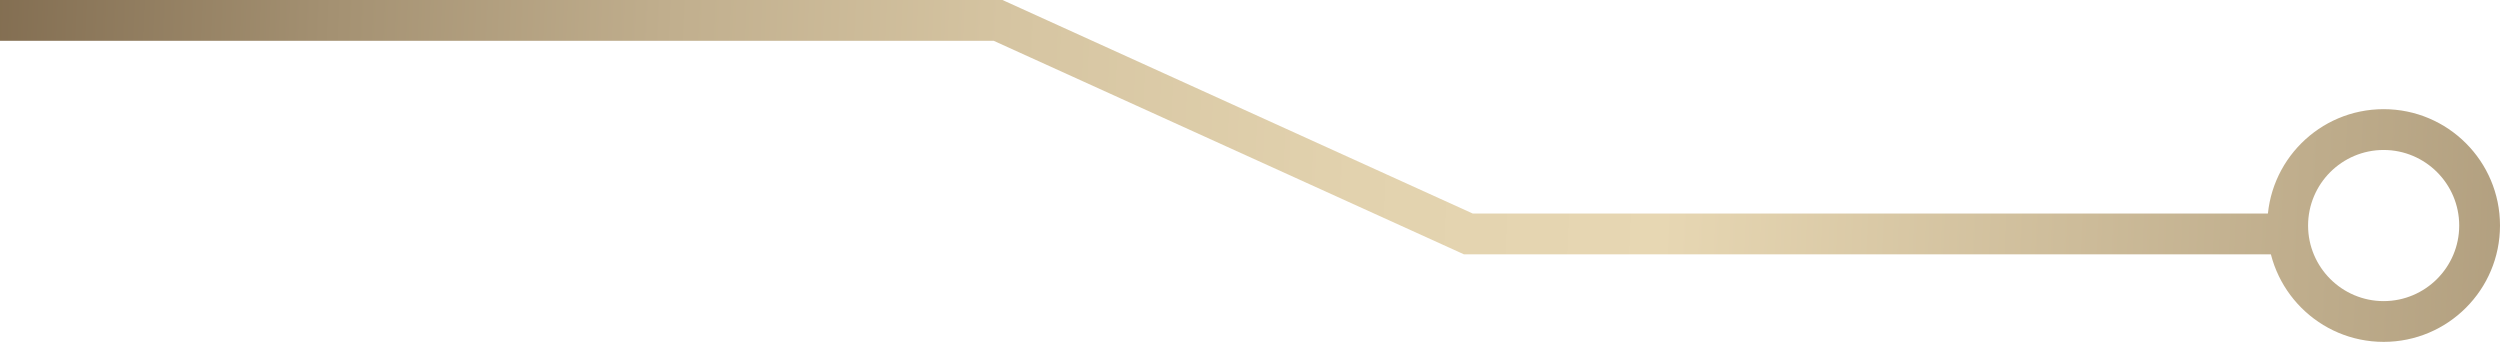
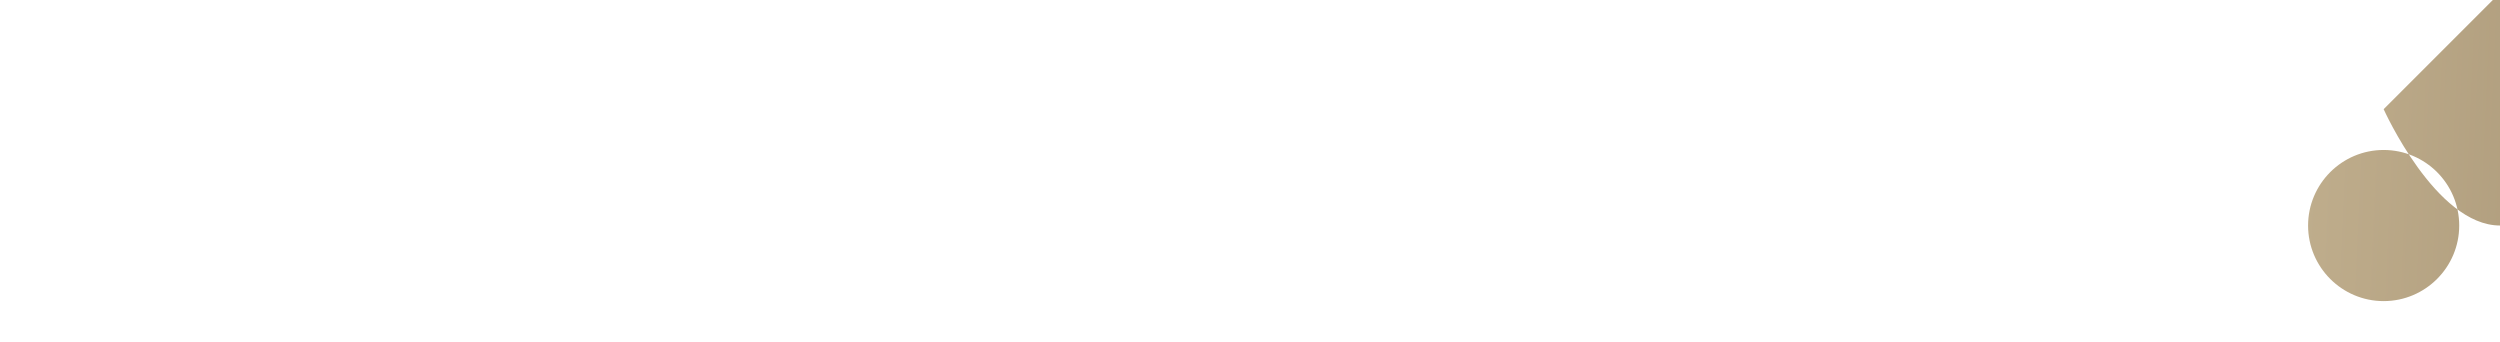
<svg xmlns="http://www.w3.org/2000/svg" xmlns:xlink="http://www.w3.org/1999/xlink" id="Vrstva_2" data-name="Vrstva 2" viewBox="0 0 928.66 127">
  <defs>
    <style>
      .cls-1 {
        fill: url(#champagne_gold-2);
      }

      .cls-2 {
        fill: url(#champagne_gold);
      }
    </style>
    <linearGradient id="champagne_gold" data-name="champagne gold" x1="-17.41" y1="26.11" x2="1254.16" y2="82.6" gradientUnits="userSpaceOnUse">
      <stop offset="0" stop-color="#7c674b" />
      <stop offset="0" stop-color="#7f6a4e" />
      <stop offset=".11" stop-color="#a49172" />
      <stop offset=".21" stop-color="#c1af8e" />
      <stop offset=".31" stop-color="#d6c5a2" />
      <stop offset=".41" stop-color="#e2d2ae" />
      <stop offset=".5" stop-color="#e7d7b3" />
      <stop offset="1" stop-color="#7c674b" />
    </linearGradient>
    <linearGradient id="champagne_gold-2" data-name="champagne gold" x1="-18.19" y1="43.63" x2="1253.38" y2="100.12" xlink:href="#champagne_gold" />
  </defs>
  <g id="Vrstva_1-2" data-name="Vrstva 1">
-     <polygon class="cls-2" points="543.78 94.47 542.28 93.78 369.11 15.15 0 15.15 0 0 372.4 0 373.9 .69 547.07 79.32 854.69 79.32 854.69 94.47 543.78 94.47" />
-     <path class="cls-1" d="M885.44,40.55c-23.87,0-43.22,19.35-43.22,43.22s19.35,43.22,43.22,43.22,43.22-19.35,43.22-43.22-19.35-43.22-43.22-43.22ZM885.44,111.85c-15.48,0-28.07-12.59-28.07-28.07s12.59-28.07,28.07-28.07,28.07,12.59,28.07,28.07-12.59,28.07-28.07,28.07Z" />
+     <path class="cls-1" d="M885.44,40.55s19.35,43.22,43.22,43.22,43.22-19.35,43.22-43.22-19.35-43.22-43.22-43.22ZM885.44,111.85c-15.48,0-28.07-12.59-28.07-28.07s12.59-28.07,28.07-28.07,28.07,12.59,28.07,28.07-12.59,28.07-28.07,28.07Z" />
  </g>
</svg>